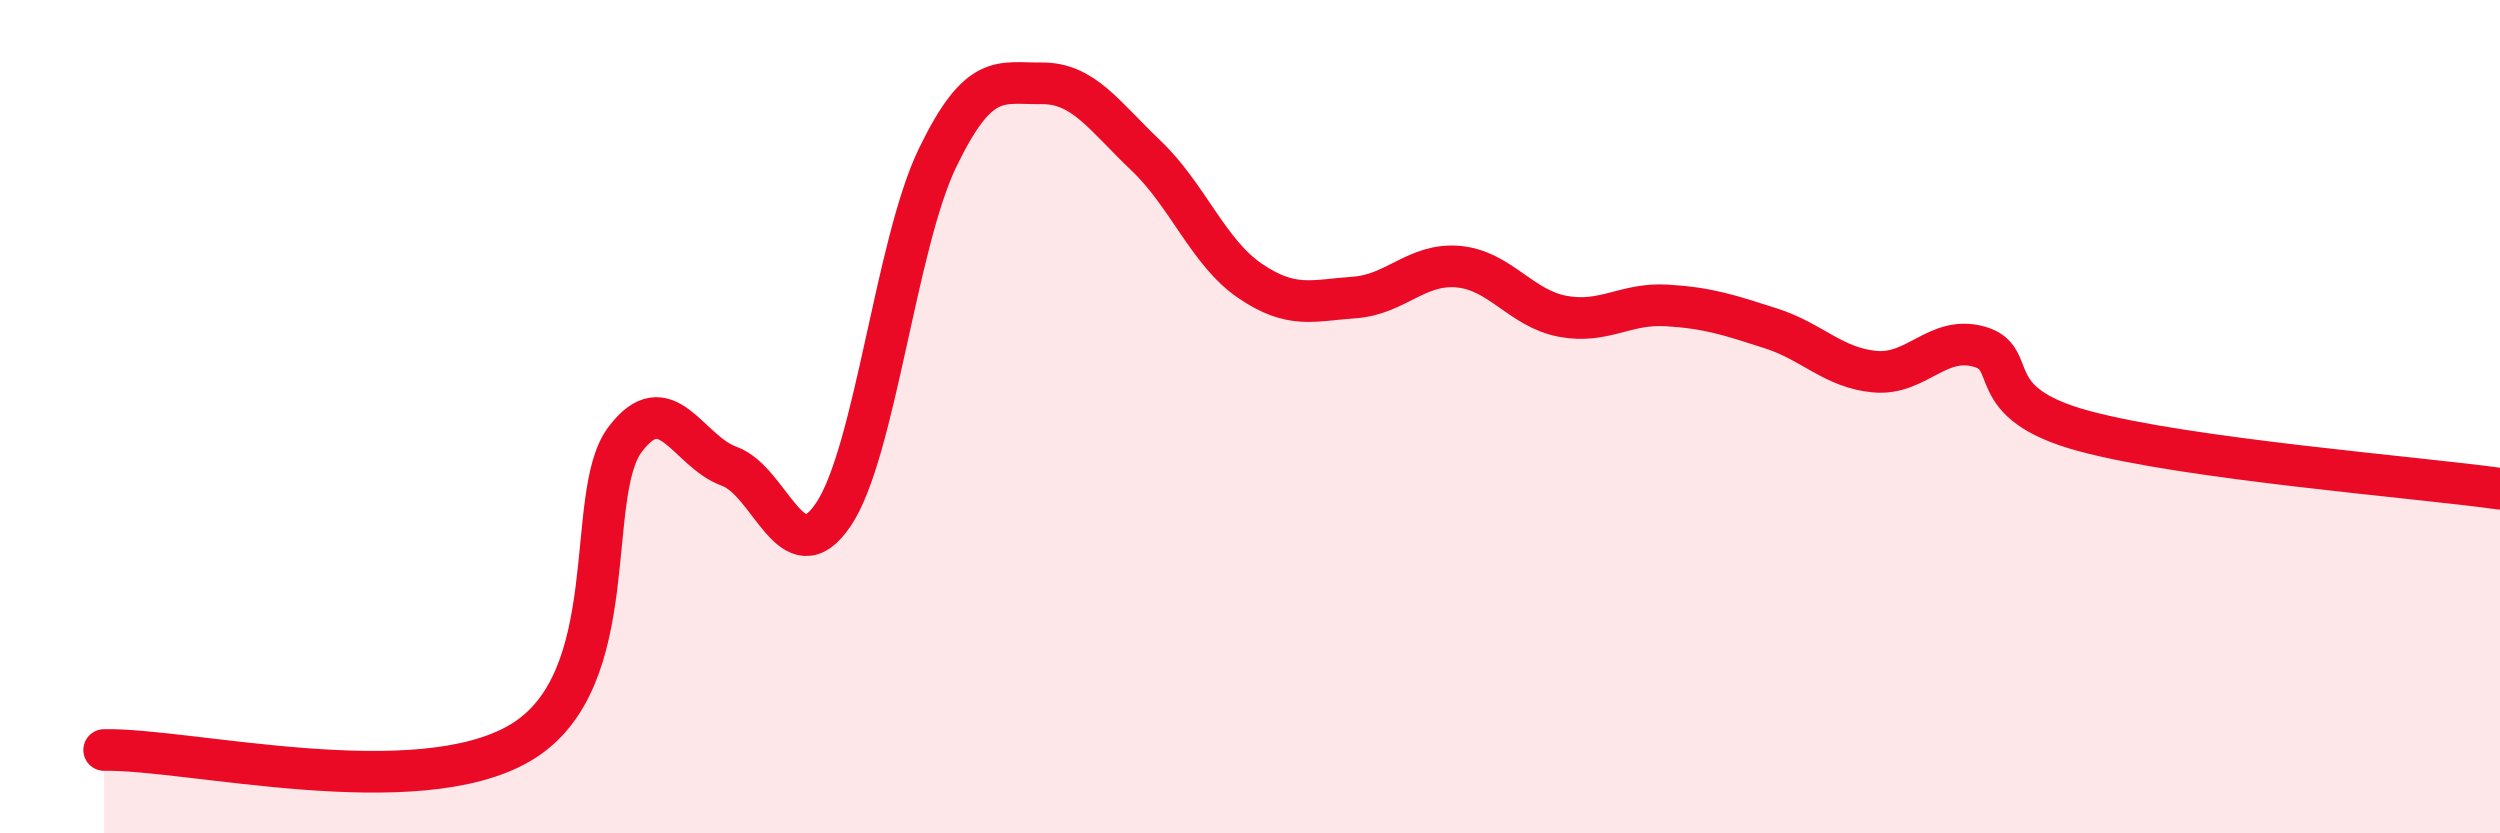
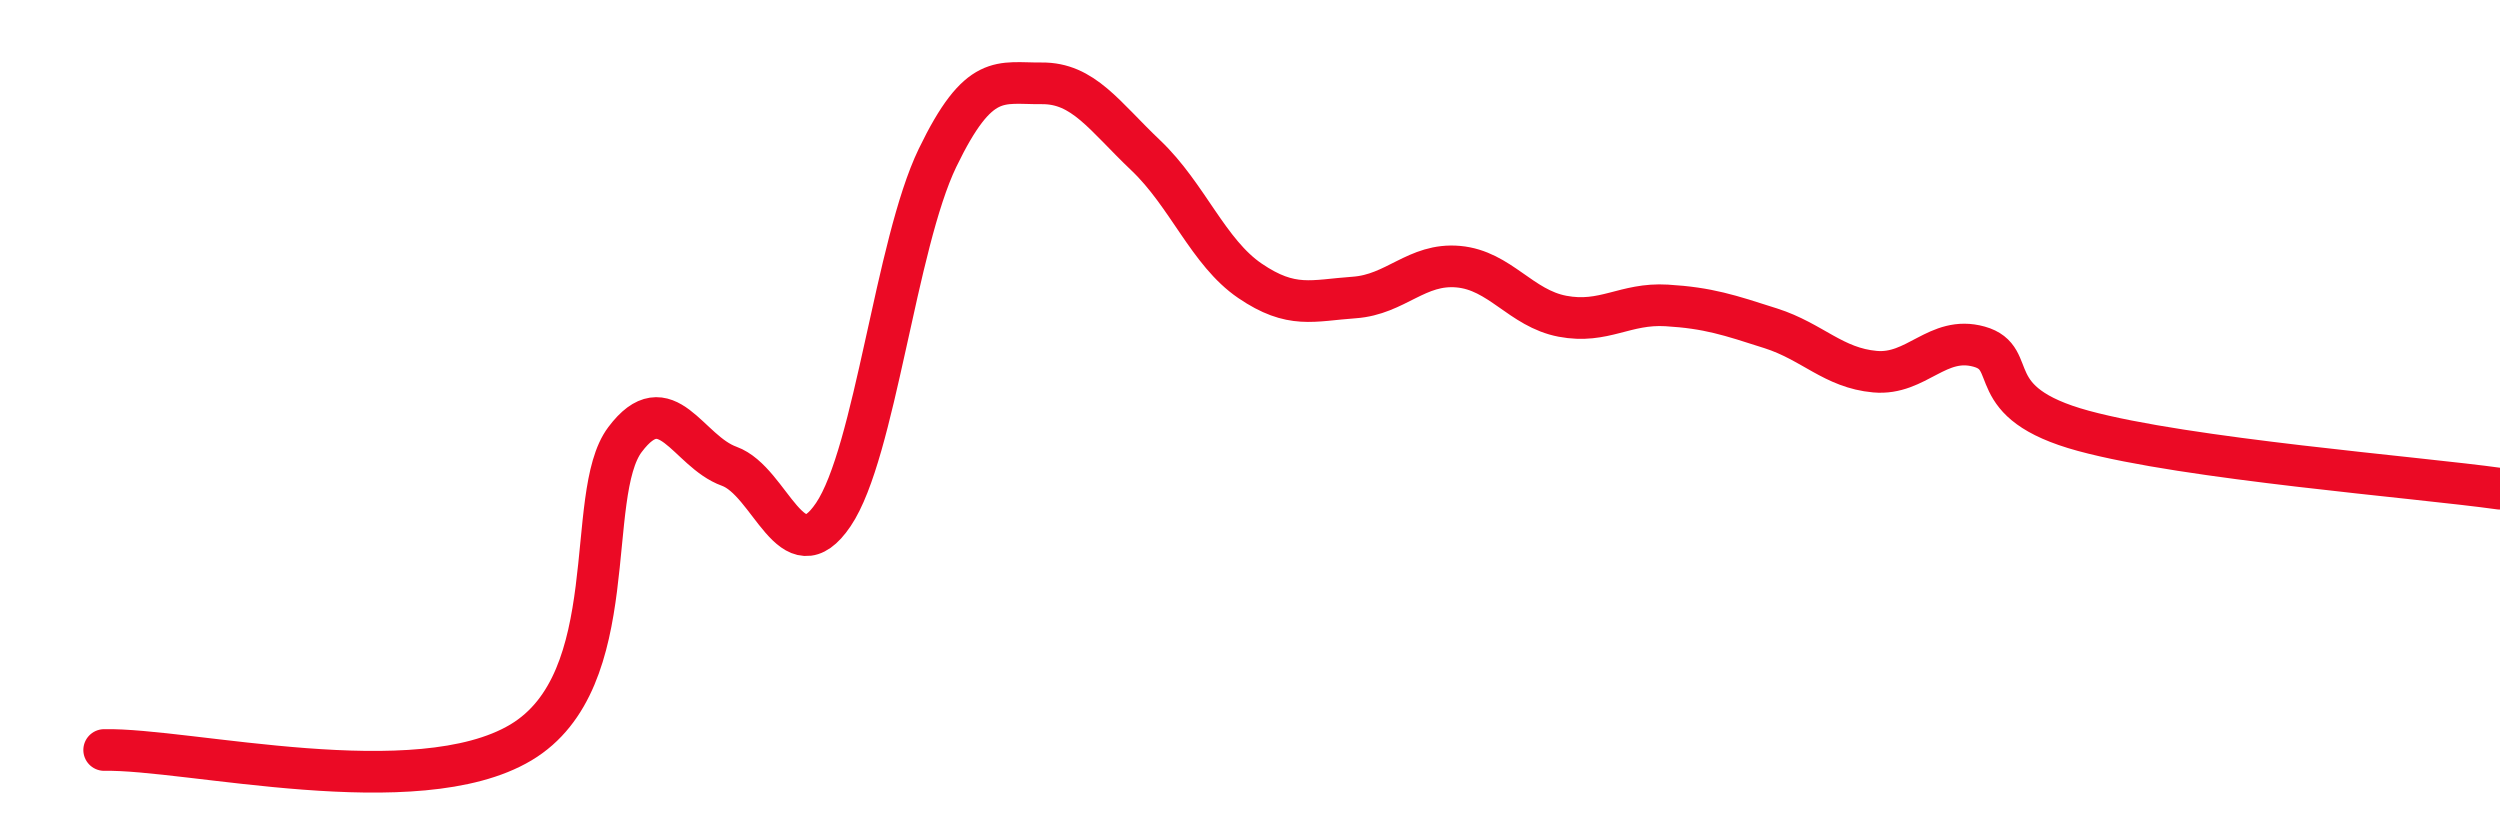
<svg xmlns="http://www.w3.org/2000/svg" width="60" height="20" viewBox="0 0 60 20">
-   <path d="M 2.5,18 C 4.5,17.96 10,19.31 12.5,17.82 C 15,16.33 14,11.88 15,10.55 C 16,9.22 16.5,10.83 17.5,11.19 C 18.5,11.55 19,13.83 20,12.35 C 21,10.87 21.5,5.86 22.5,3.79 C 23.5,1.72 24,2.01 25,2 C 26,1.99 26.5,2.78 27.5,3.73 C 28.5,4.68 29,6.06 30,6.74 C 31,7.42 31.5,7.21 32.5,7.14 C 33.5,7.07 34,6.31 35,6.4 C 36,6.49 36.5,7.4 37.5,7.59 C 38.5,7.78 39,7.27 40,7.33 C 41,7.39 41.5,7.56 42.5,7.88 C 43.5,8.2 44,8.83 45,8.92 C 46,9.01 46.5,8.04 47.5,8.32 C 48.5,8.6 47.5,9.66 50,10.34 C 52.5,11.02 58,11.45 60,11.73L60 20L2.5 20Z" fill="#EB0A25" opacity="0.1" stroke-linecap="round" stroke-linejoin="round" />
  <path d="M 2.5,18 C 4.5,17.96 10,19.31 12.5,17.82 C 15,16.33 14,11.88 15,10.55 C 16,9.22 16.5,10.83 17.5,11.19 C 18.5,11.55 19,13.83 20,12.35 C 21,10.87 21.5,5.86 22.5,3.79 C 23.5,1.72 24,2.01 25,2 C 26,1.99 26.5,2.78 27.5,3.73 C 28.5,4.68 29,6.06 30,6.74 C 31,7.42 31.5,7.21 32.5,7.14 C 33.5,7.07 34,6.31 35,6.4 C 36,6.49 36.5,7.4 37.5,7.59 C 38.5,7.78 39,7.27 40,7.33 C 41,7.39 41.5,7.56 42.5,7.88 C 43.5,8.2 44,8.83 45,8.92 C 46,9.01 46.5,8.04 47.5,8.32 C 48.5,8.6 47.5,9.66 50,10.34 C 52.5,11.02 58,11.45 60,11.73" stroke="#EB0A25" stroke-width="1" fill="none" stroke-linecap="round" stroke-linejoin="round" />
</svg>